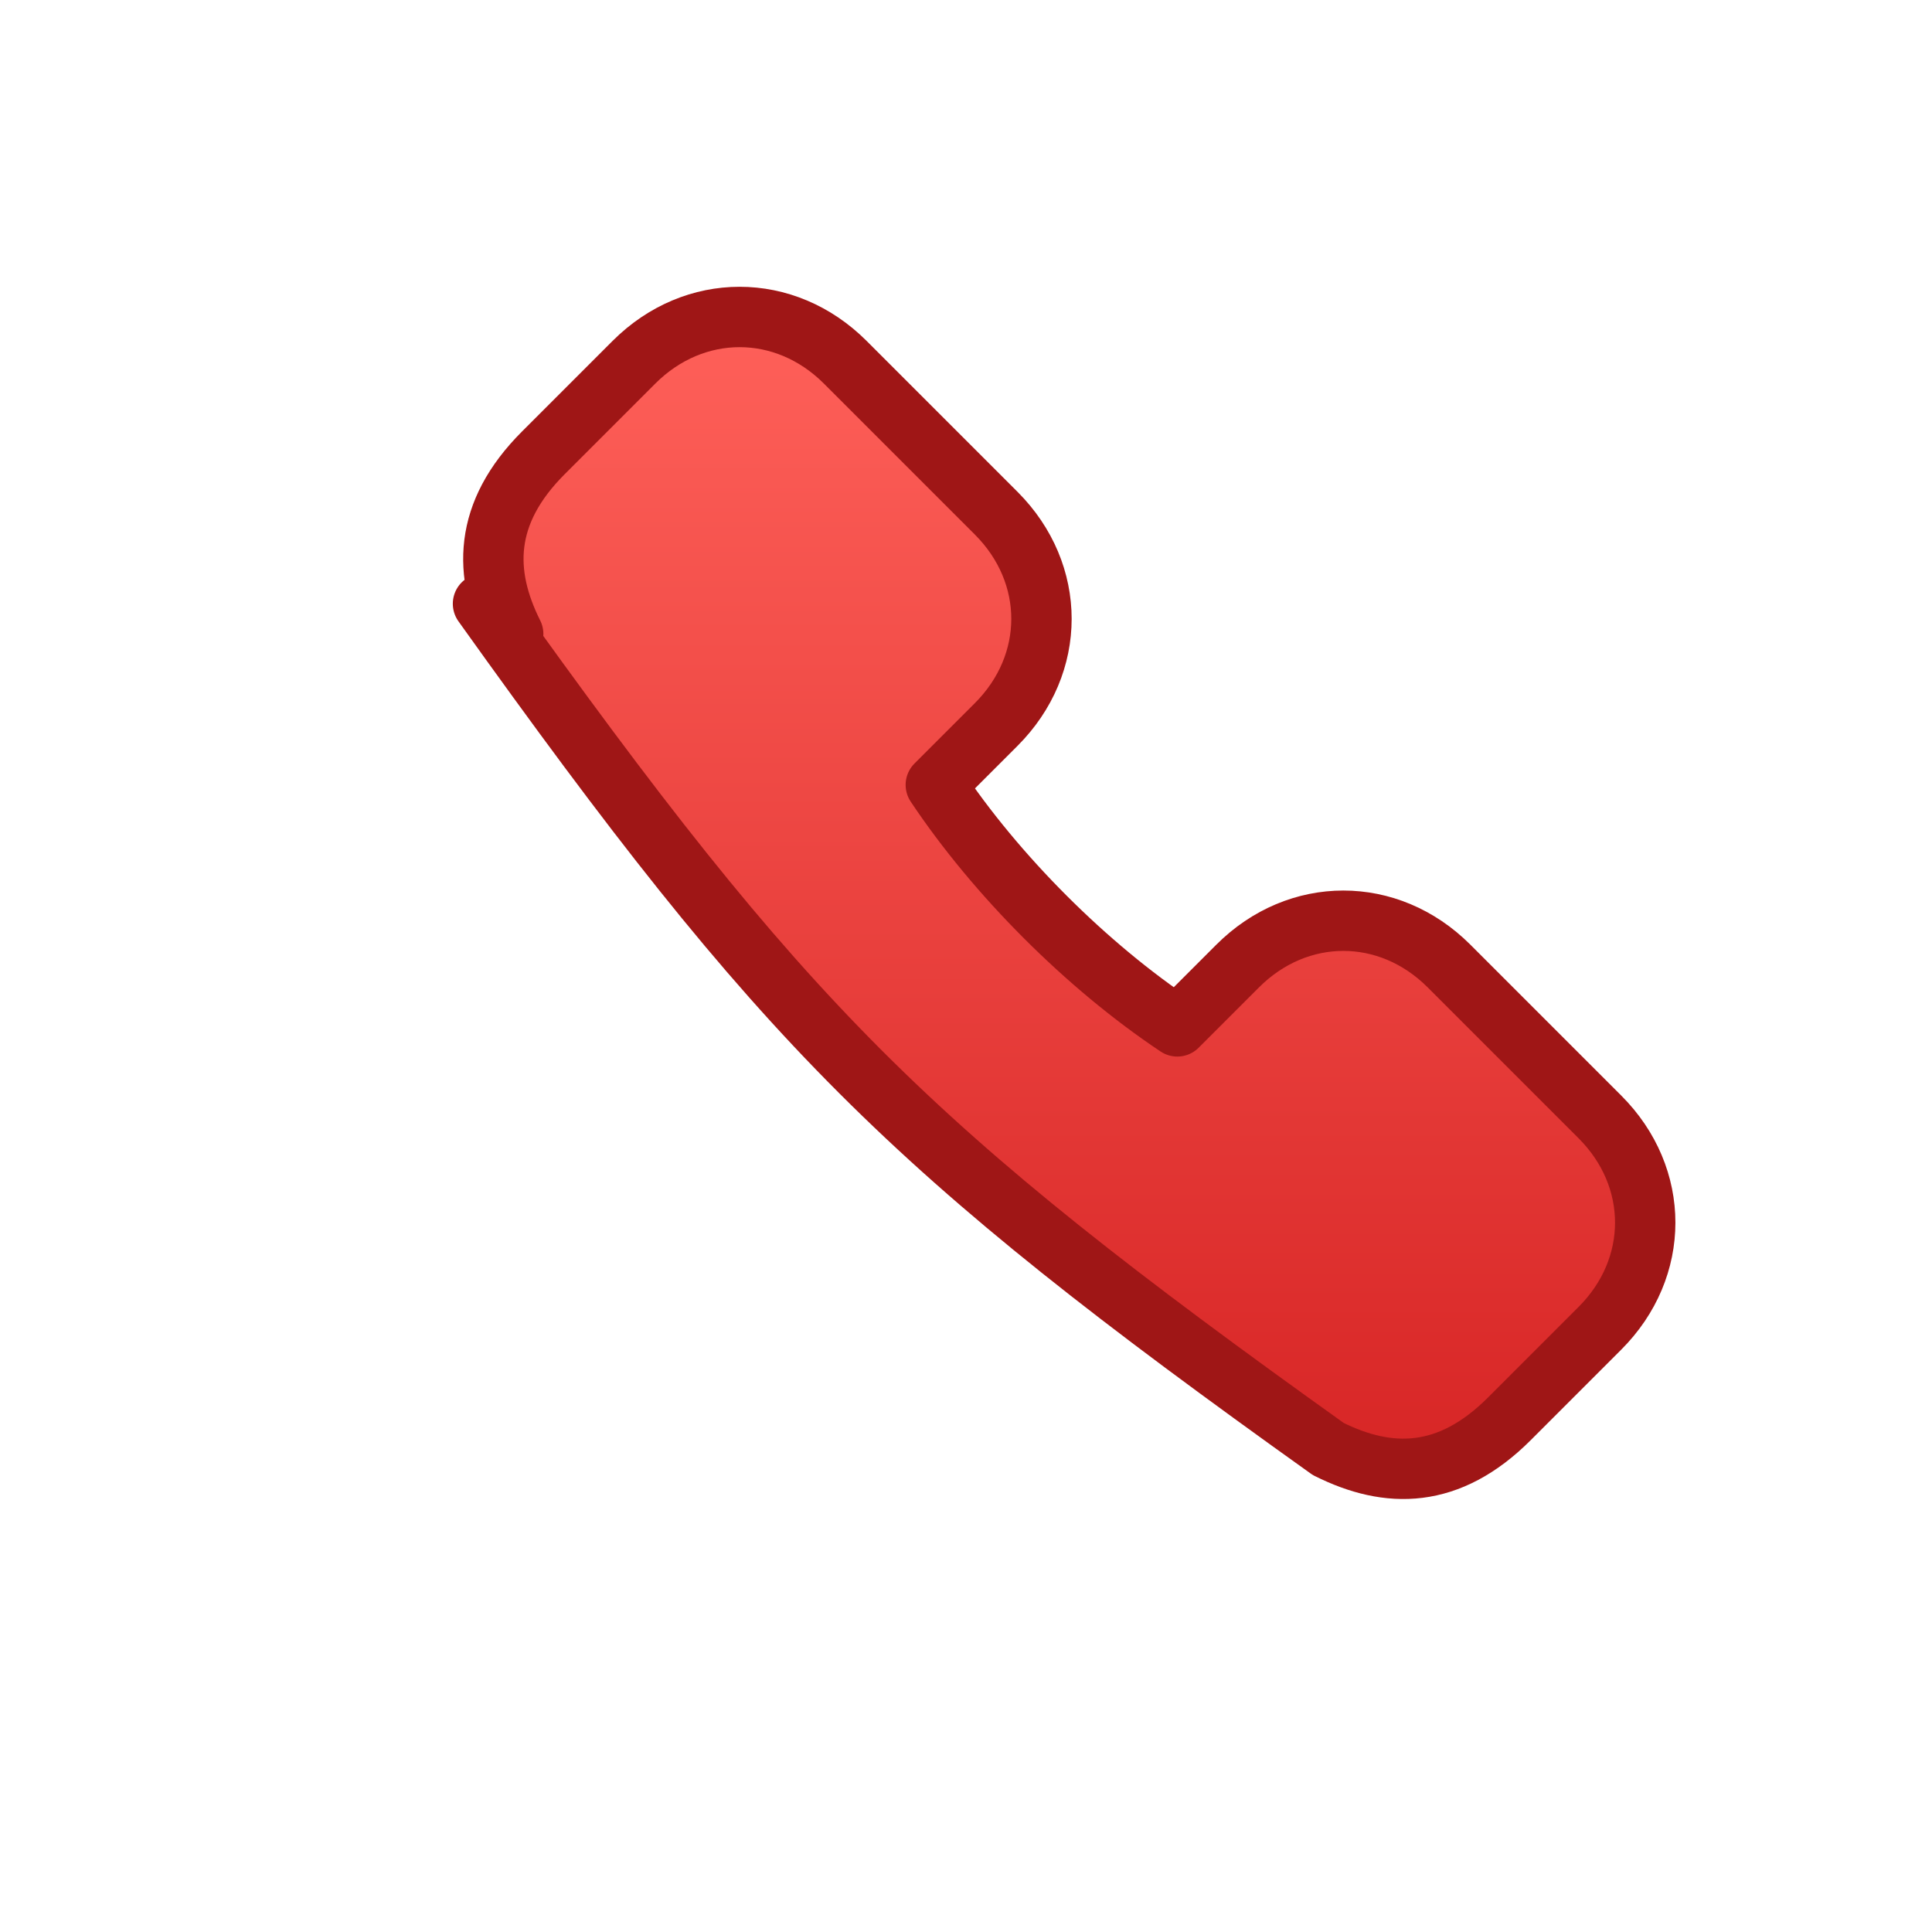
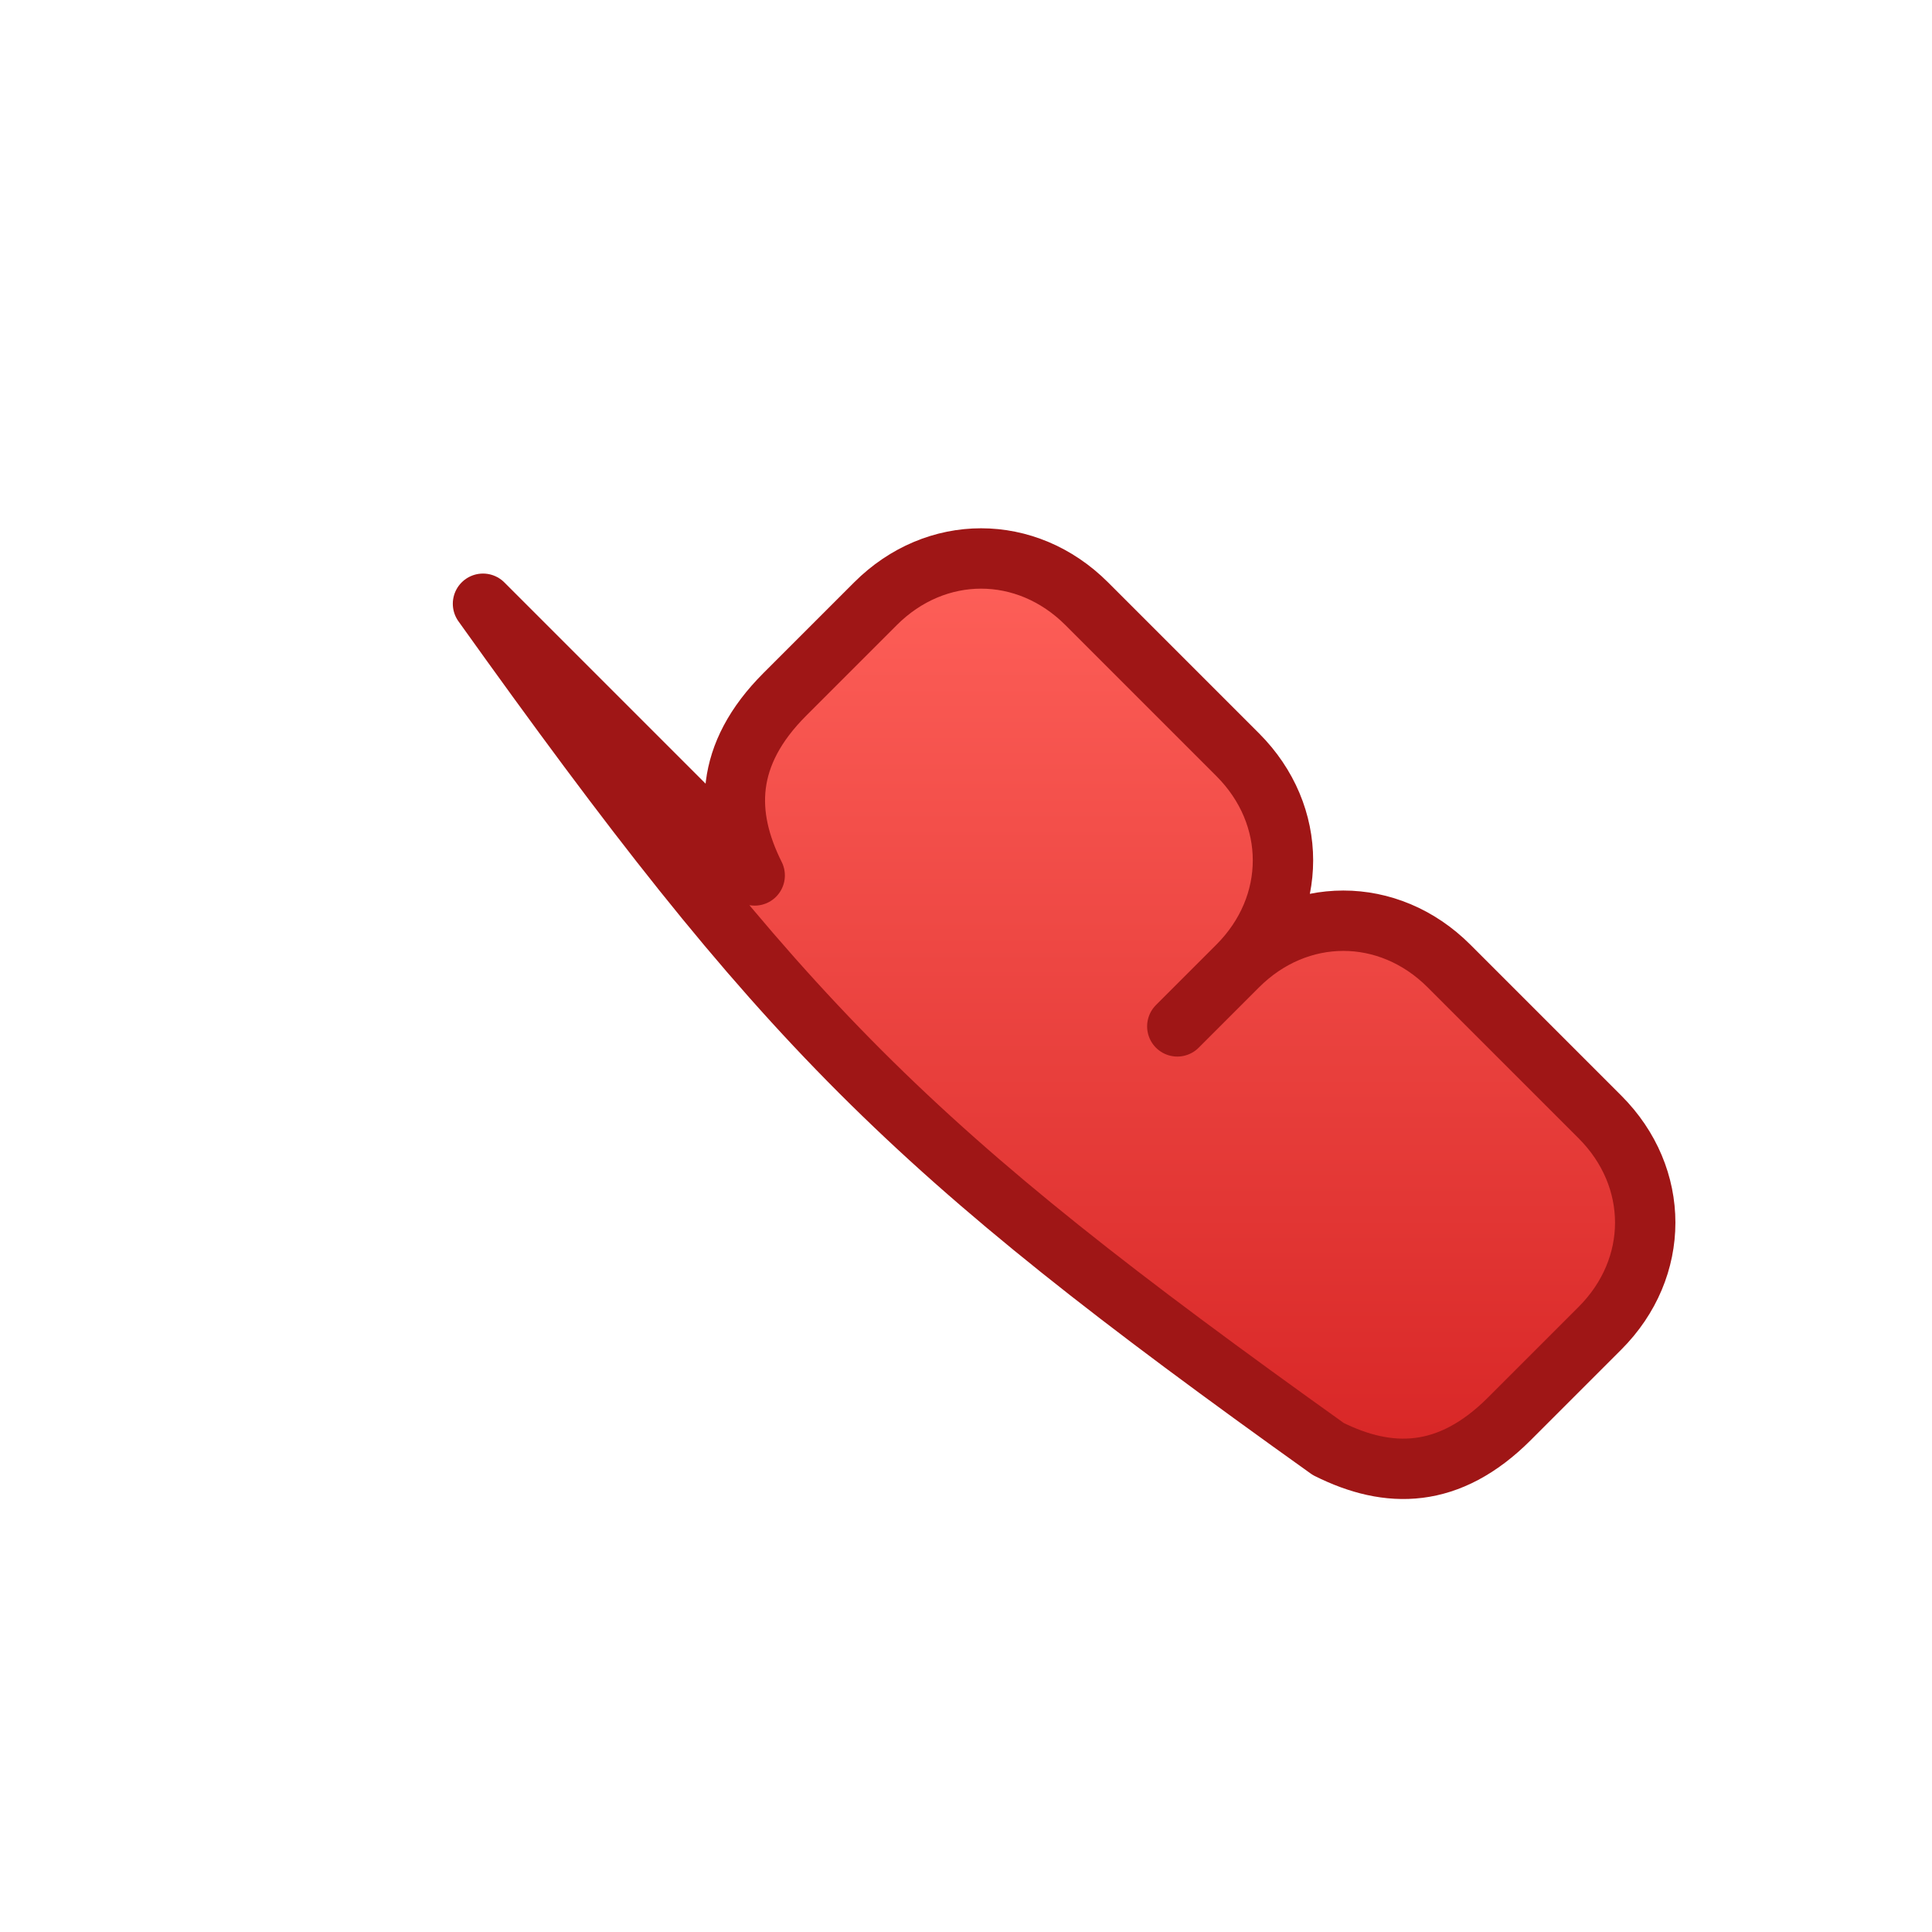
<svg xmlns="http://www.w3.org/2000/svg" width="64" height="64" viewBox="0 0 64 64">
  <defs>
    <linearGradient id="phRed" x1="0" y1="0" x2="0" y2="1">
      <stop offset="0" stop-color="#FF615A" />
      <stop offset="1" stop-color="#D72525" />
    </linearGradient>
  </defs>
-   <path d="M16 20c10 14 14 18 28 28 2 1 4 1 6-1l3-3c2-2 2-5 0-7l-5-5c-2-2-5-2-7 0l-2 2c-3-2-6-5-8-8l2-2c2-2 2-5 0-7l-5-5c-2-2-5-2-7 0l-3 3c-2 2-2 4-1 6z" fill="url(#phRed)" stroke="#9F1616" stroke-width="2" stroke-linejoin="round" />
+   <path d="M16 20c10 14 14 18 28 28 2 1 4 1 6-1l3-3c2-2 2-5 0-7l-5-5c-2-2-5-2-7 0l-2 2l2-2c2-2 2-5 0-7l-5-5c-2-2-5-2-7 0l-3 3c-2 2-2 4-1 6z" fill="url(#phRed)" stroke="#9F1616" stroke-width="2" stroke-linejoin="round" />
</svg>